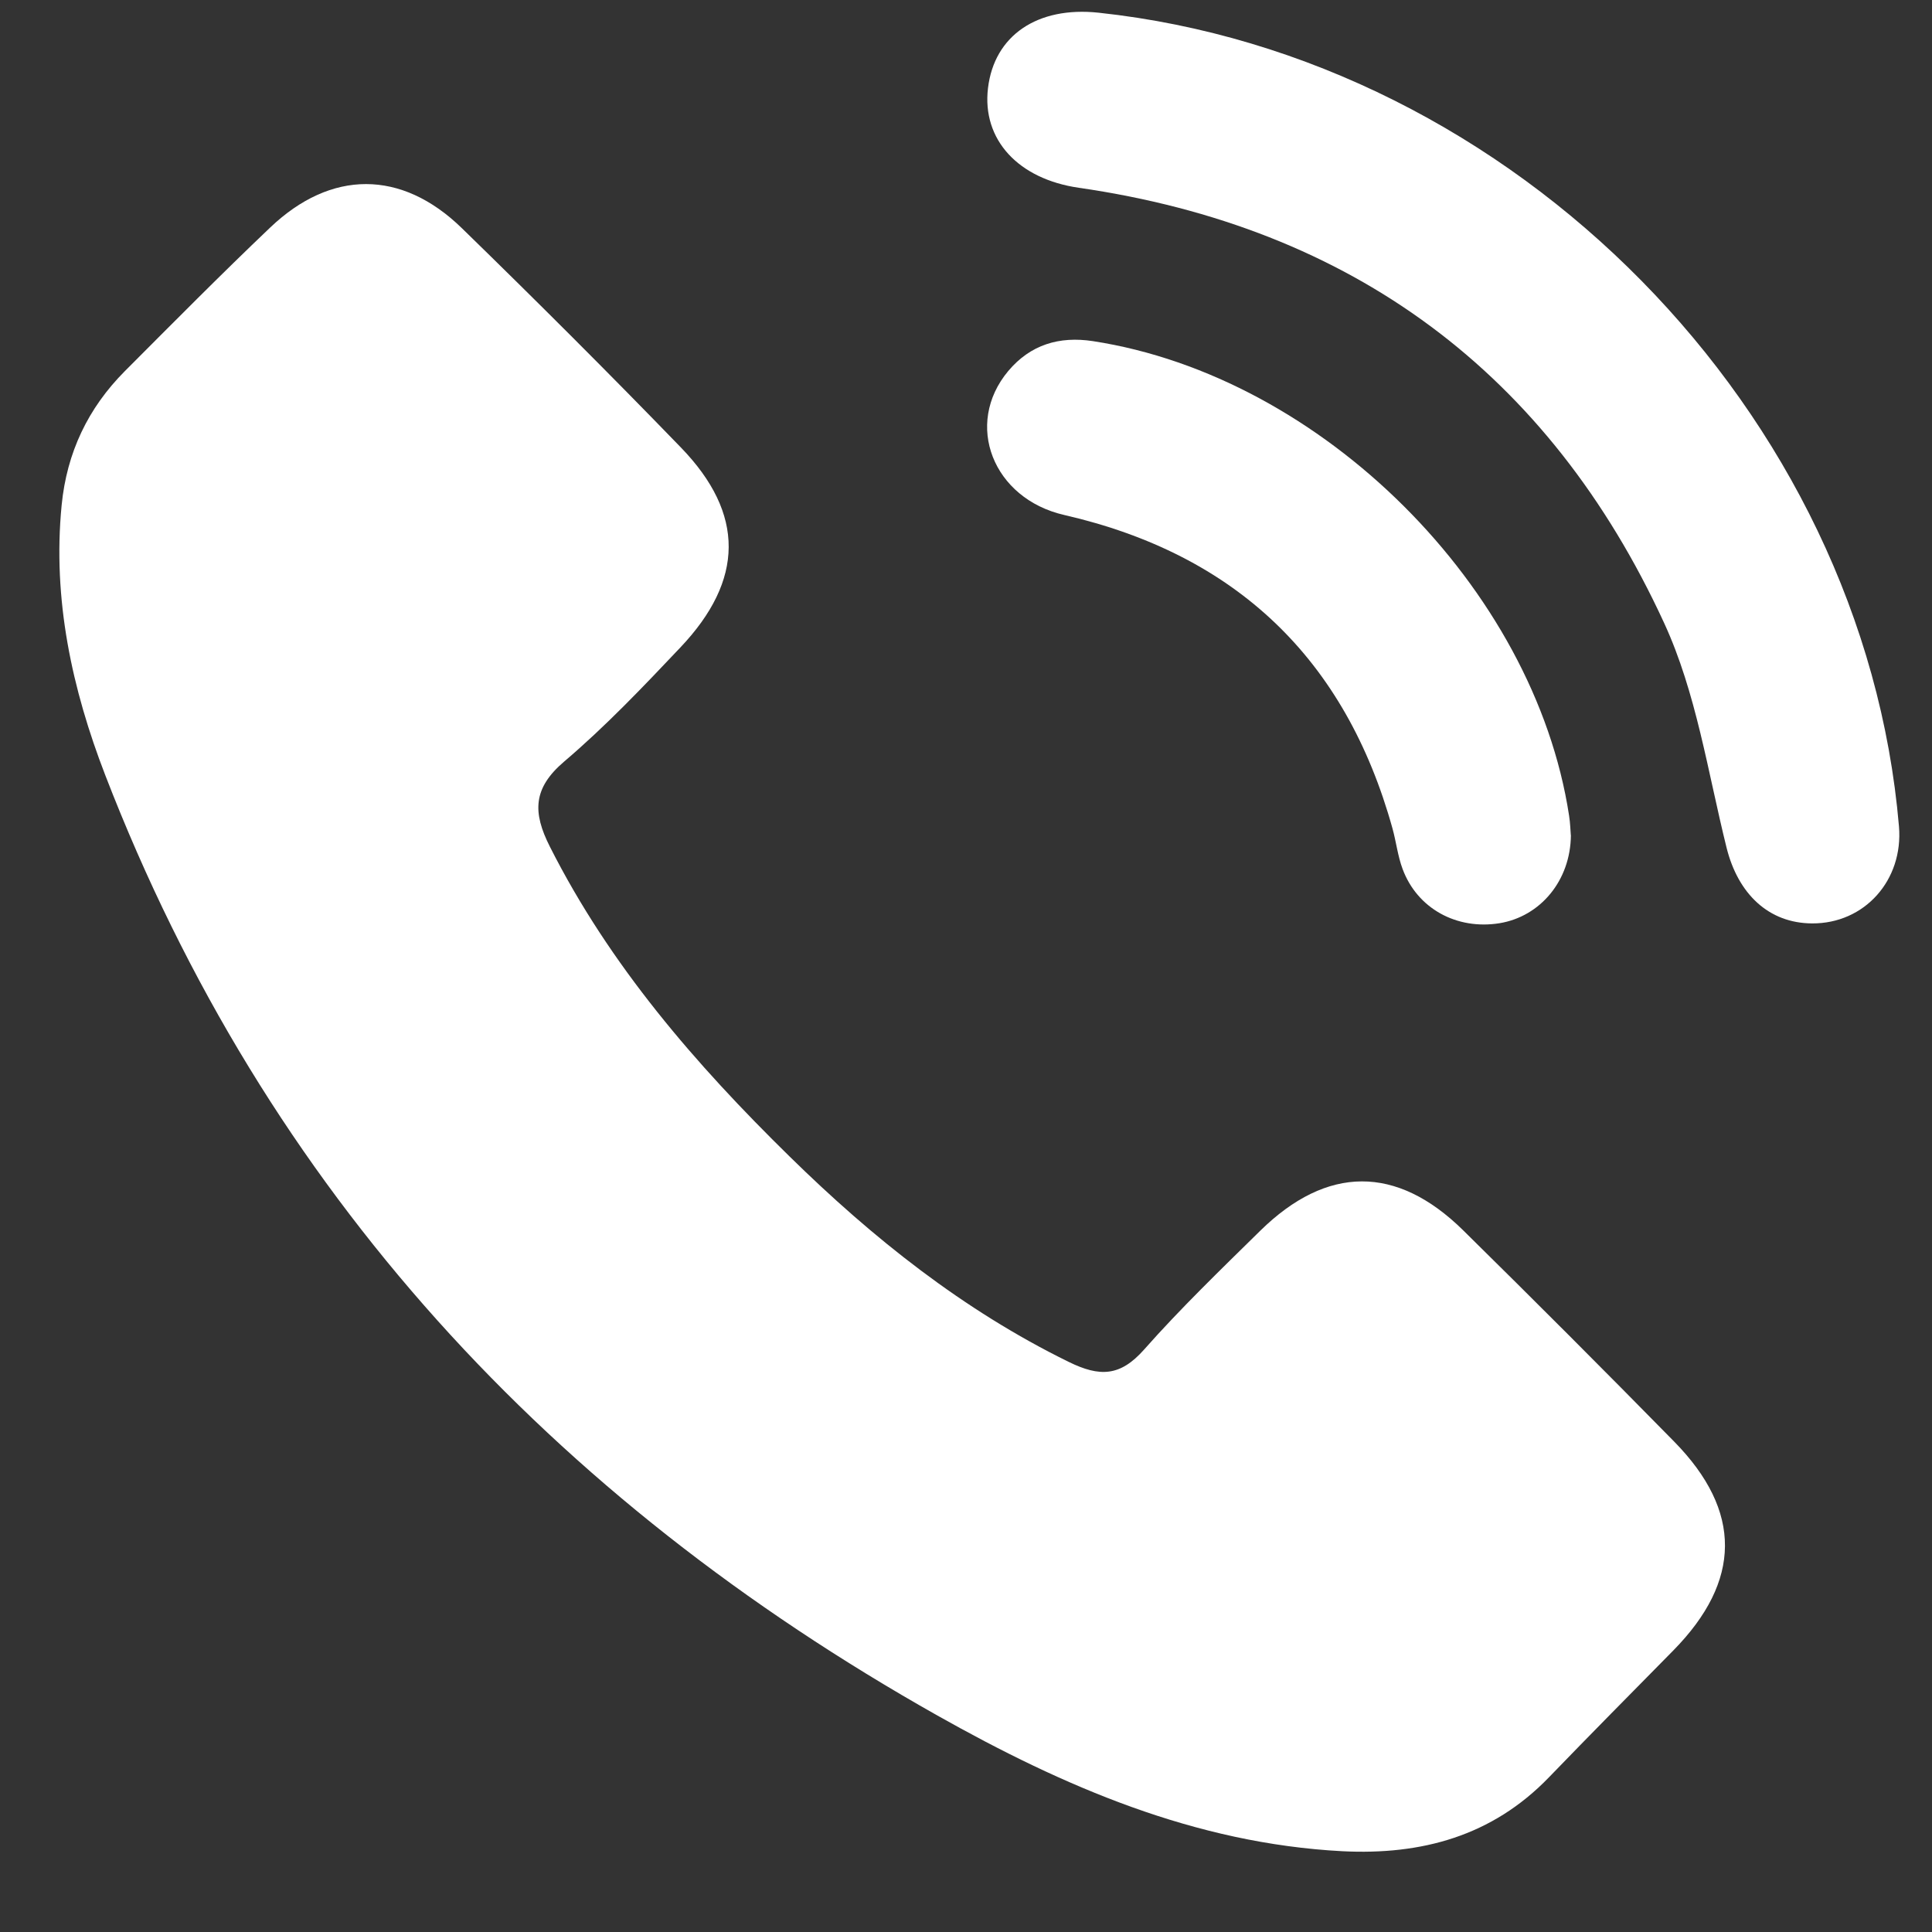
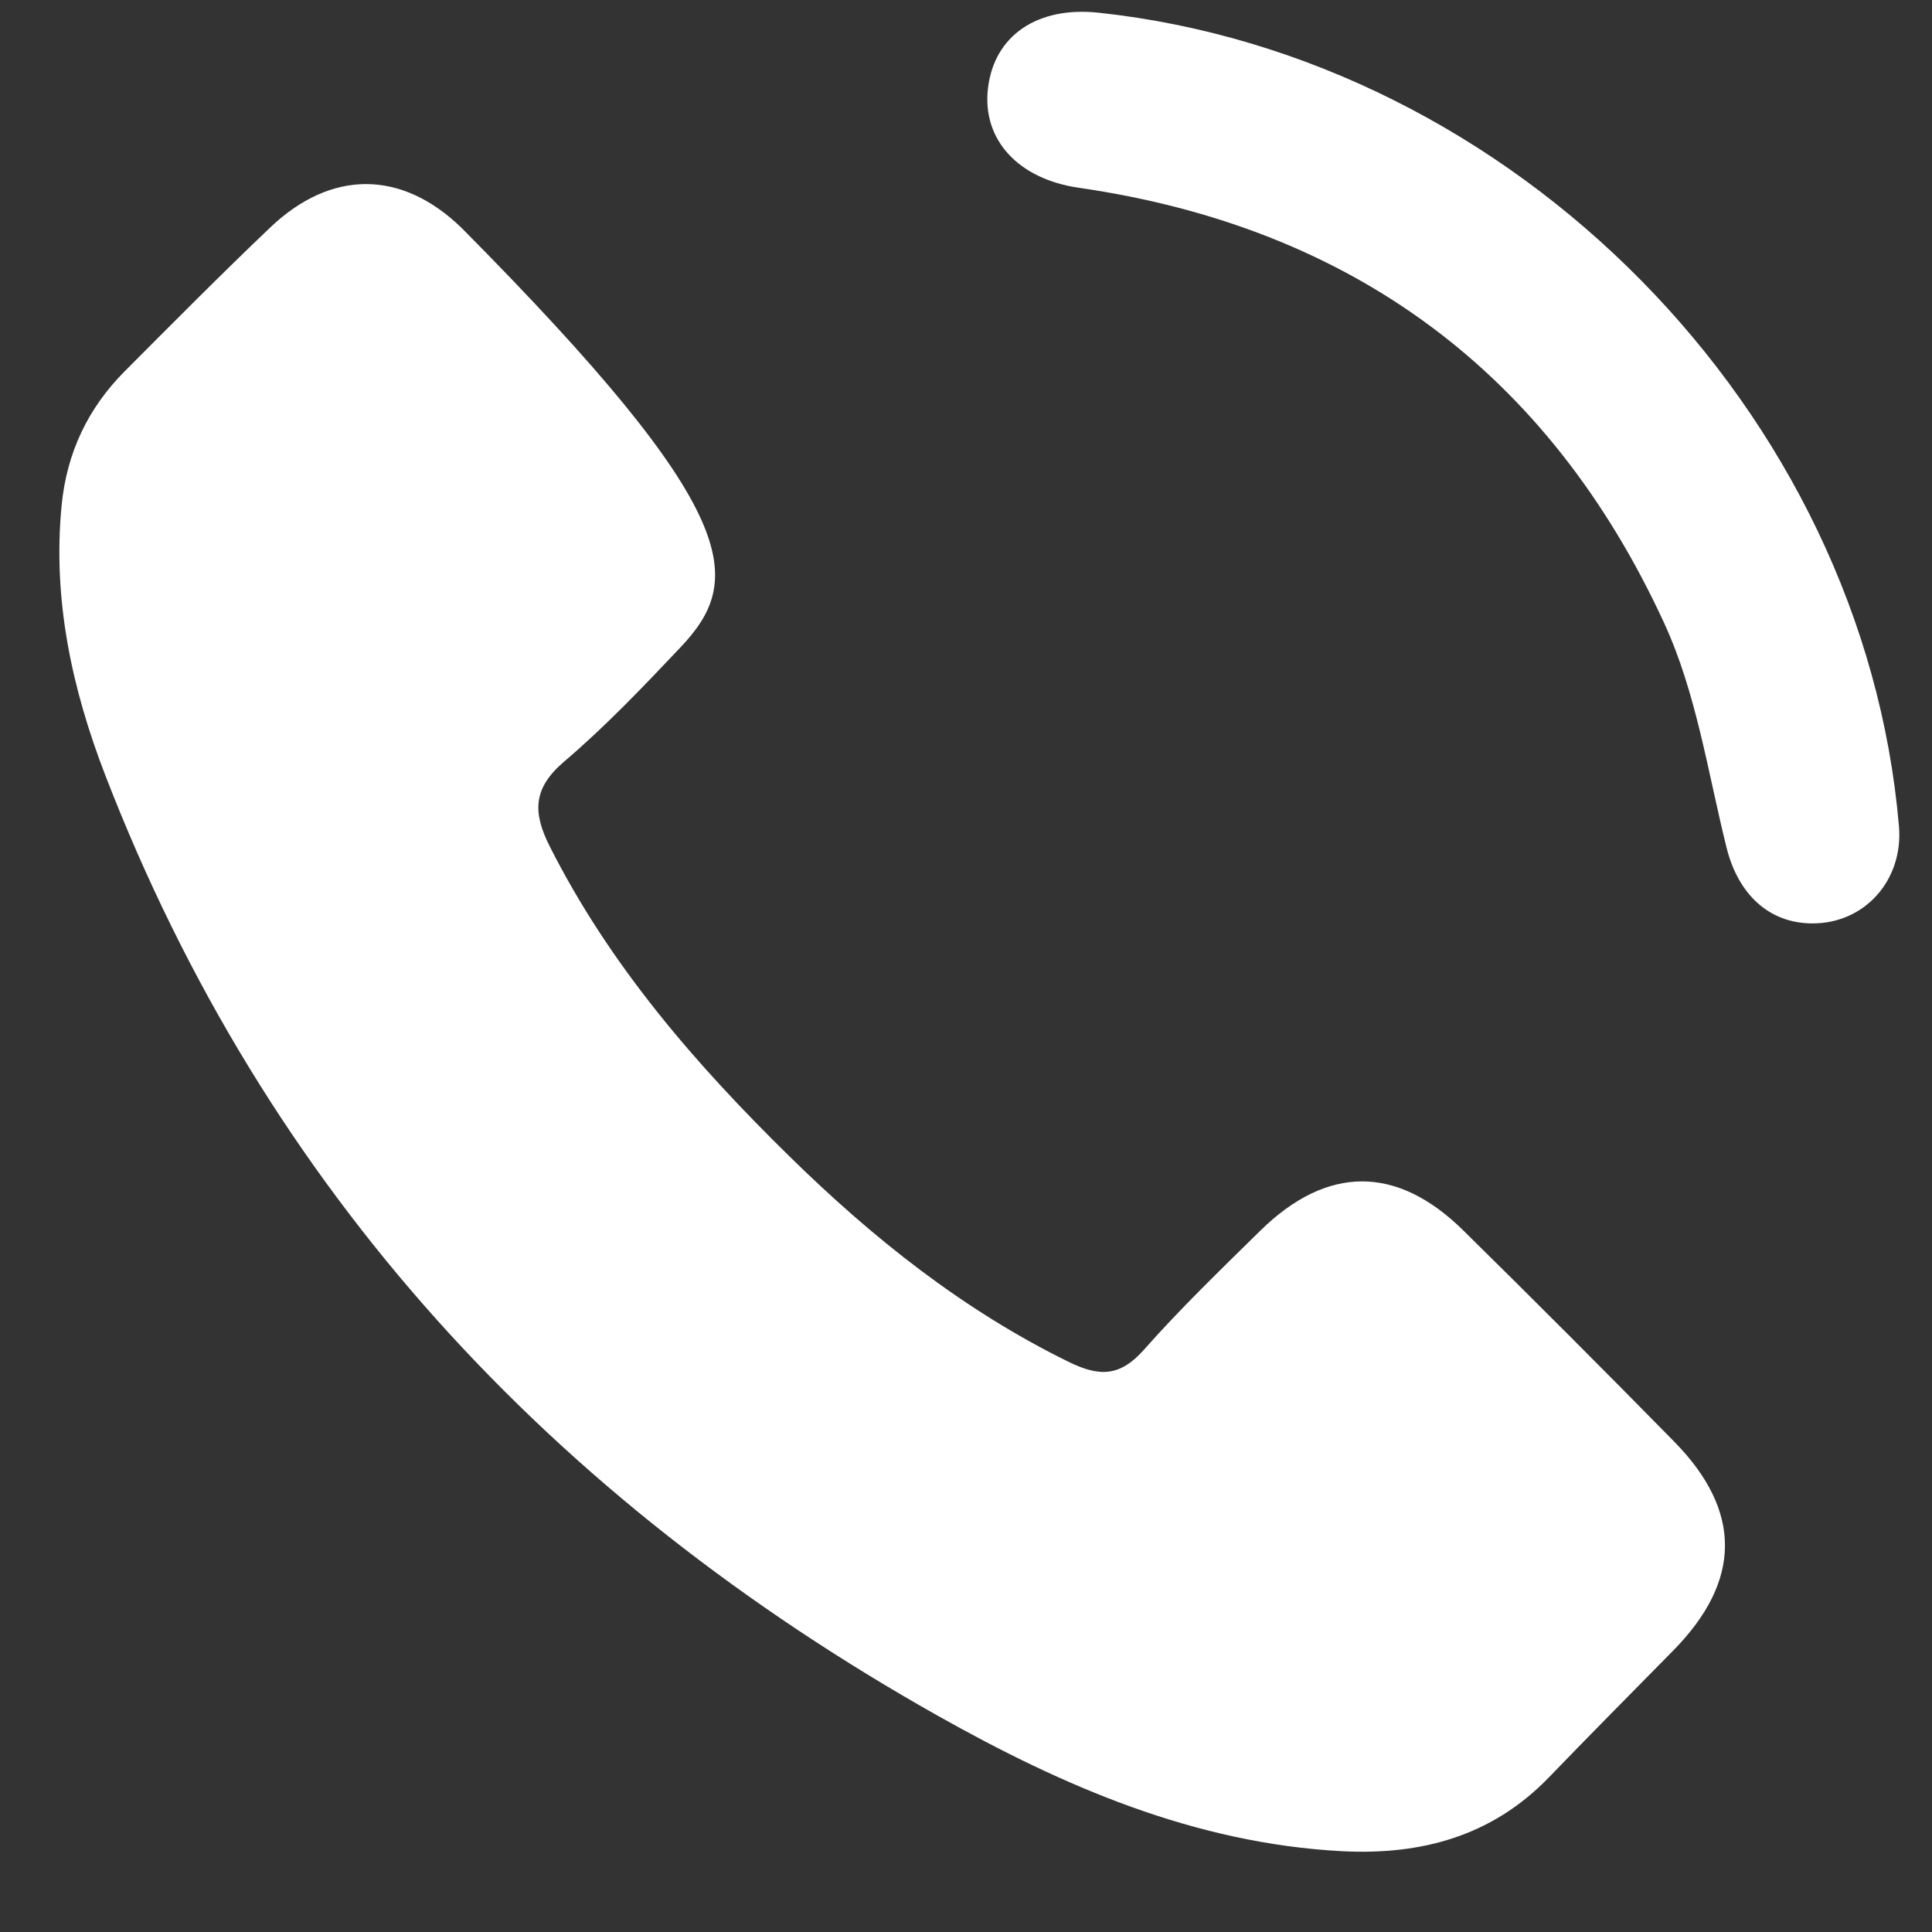
<svg xmlns="http://www.w3.org/2000/svg" width="21" height="21" viewBox="0 0 21 21" fill="none">
  <rect x="0" y="0" width="21" height="21" fill="#333333" stroke="none" />
  <g clip-path="url(#clip0_2001_1157)">
-     <path d="M14.592 20.122C12.989 20.038 11.559 19.418 10.191 18.648C6.001 16.288 2.894 12.955 1.145 8.428C0.782 7.489 0.57 6.513 0.67 5.491C0.726 4.92 0.956 4.437 1.357 4.034C1.88 3.51 2.401 2.983 2.937 2.473C3.597 1.844 4.363 1.841 5.019 2.479C5.824 3.263 6.62 4.057 7.403 4.866C8.098 5.585 8.091 6.305 7.394 7.039C6.989 7.467 6.58 7.897 6.132 8.278C5.792 8.568 5.788 8.83 5.977 9.203C6.63 10.496 7.562 11.57 8.583 12.571C9.486 13.457 10.468 14.24 11.616 14.803C11.954 14.969 12.176 14.962 12.435 14.67C12.834 14.219 13.27 13.799 13.7 13.376C14.424 12.666 15.18 12.662 15.901 13.37C16.673 14.13 17.439 14.897 18.198 15.67C18.94 16.426 18.93 17.185 18.189 17.939C17.737 18.398 17.283 18.856 16.836 19.319C16.218 19.959 15.45 20.165 14.592 20.122H14.592Z" fill="white" />
+     <path d="M14.592 20.122C12.989 20.038 11.559 19.418 10.191 18.648C6.001 16.288 2.894 12.955 1.145 8.428C0.782 7.489 0.57 6.513 0.67 5.491C0.726 4.92 0.956 4.437 1.357 4.034C1.88 3.51 2.401 2.983 2.937 2.473C3.597 1.844 4.363 1.841 5.019 2.479C8.098 5.585 8.091 6.305 7.394 7.039C6.989 7.467 6.58 7.897 6.132 8.278C5.792 8.568 5.788 8.83 5.977 9.203C6.63 10.496 7.562 11.57 8.583 12.571C9.486 13.457 10.468 14.24 11.616 14.803C11.954 14.969 12.176 14.962 12.435 14.67C12.834 14.219 13.27 13.799 13.7 13.376C14.424 12.666 15.18 12.662 15.901 13.37C16.673 14.13 17.439 14.897 18.198 15.67C18.94 16.426 18.93 17.185 18.189 17.939C17.737 18.398 17.283 18.856 16.836 19.319C16.218 19.959 15.45 20.165 14.592 20.122H14.592Z" fill="white" />
    <path d="M19.697 10.037C19.224 10.035 18.892 9.716 18.767 9.214C18.563 8.393 18.438 7.529 18.088 6.771C16.837 4.054 14.697 2.47 11.726 2.041C11.069 1.946 10.672 1.519 10.739 0.958C10.807 0.386 11.275 0.067 11.941 0.138C16.466 0.624 20.258 4.479 20.641 8.983C20.69 9.567 20.267 10.041 19.696 10.037H19.697Z" fill="white" />
-     <path d="M17.075 9.078C17.071 9.572 16.743 9.962 16.299 10.035C15.833 10.11 15.404 9.875 15.245 9.444C15.193 9.304 15.176 9.151 15.136 9.006C14.624 7.161 13.433 6.026 11.569 5.598C10.793 5.421 10.475 4.612 10.959 4.033C11.2 3.746 11.514 3.652 11.88 3.708C14.369 4.091 16.676 6.389 17.055 8.864C17.068 8.945 17.07 9.028 17.074 9.077L17.075 9.078Z" fill="white" />
  </g>
  <defs>
    <clipPath id="clip0_2001_1157">
      <rect width="20" height="20" fill="white" transform="translate(0.645 0.128)" />
    </clipPath>
  </defs>
</svg>